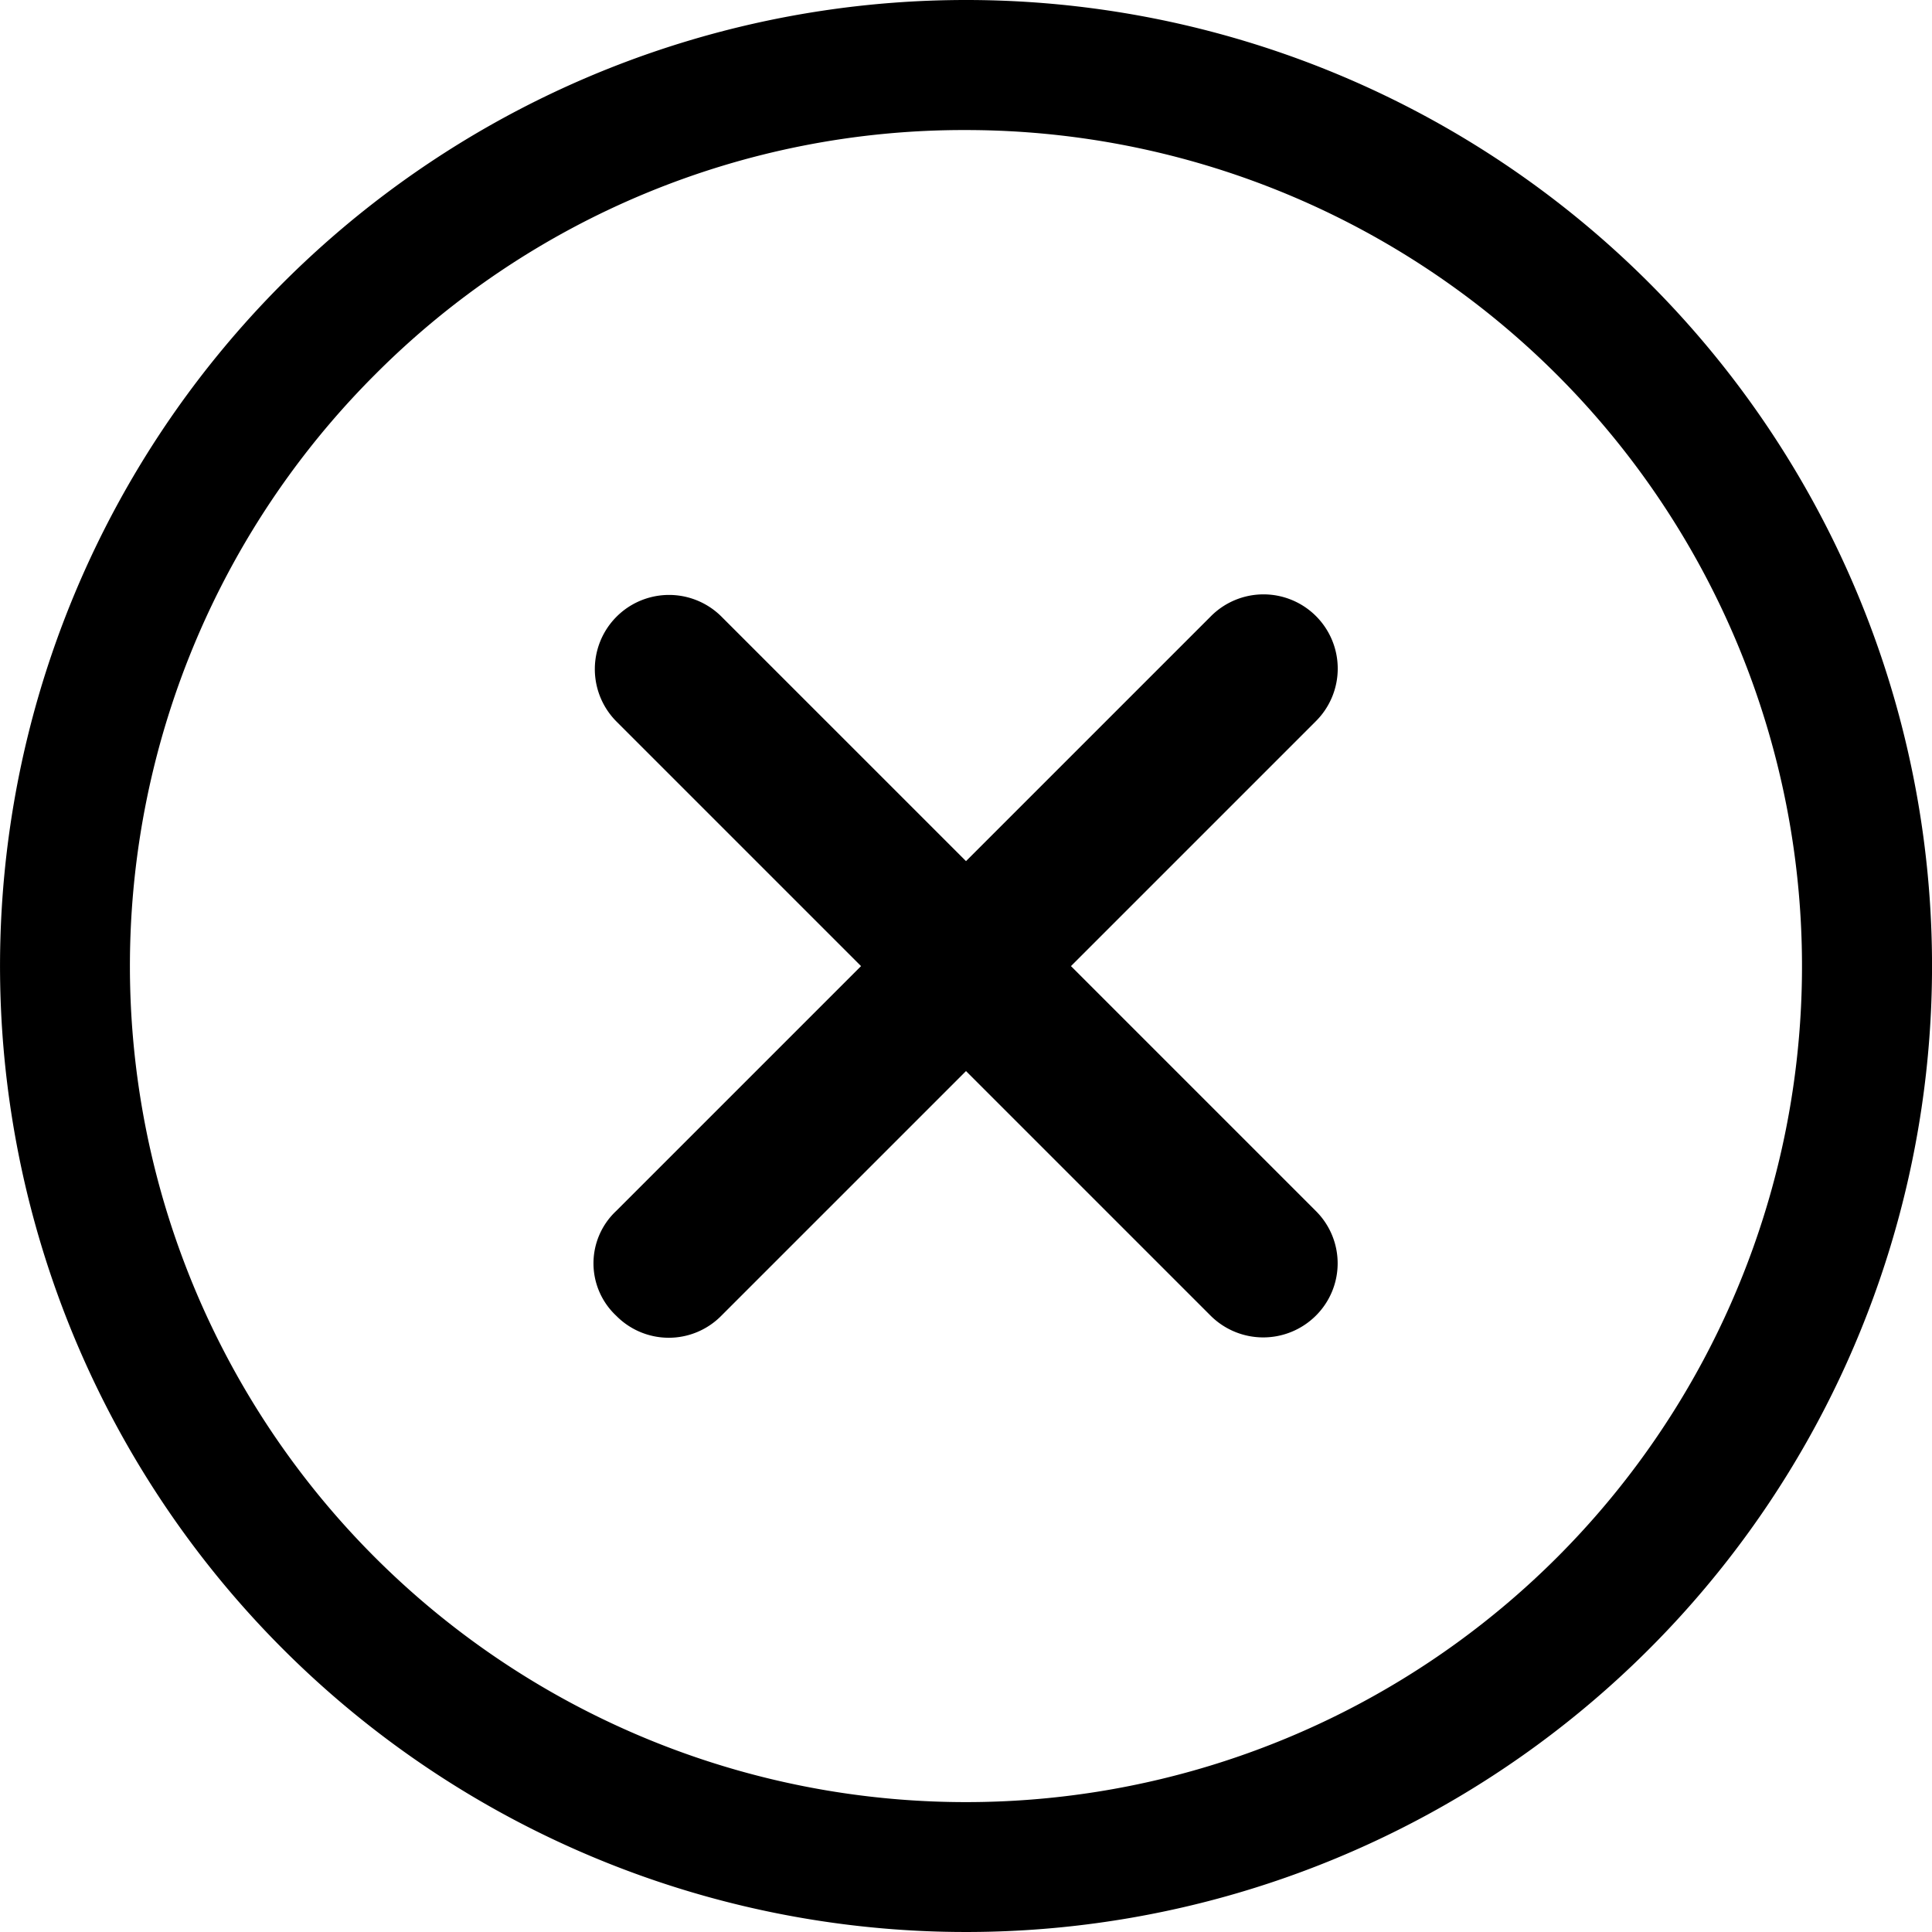
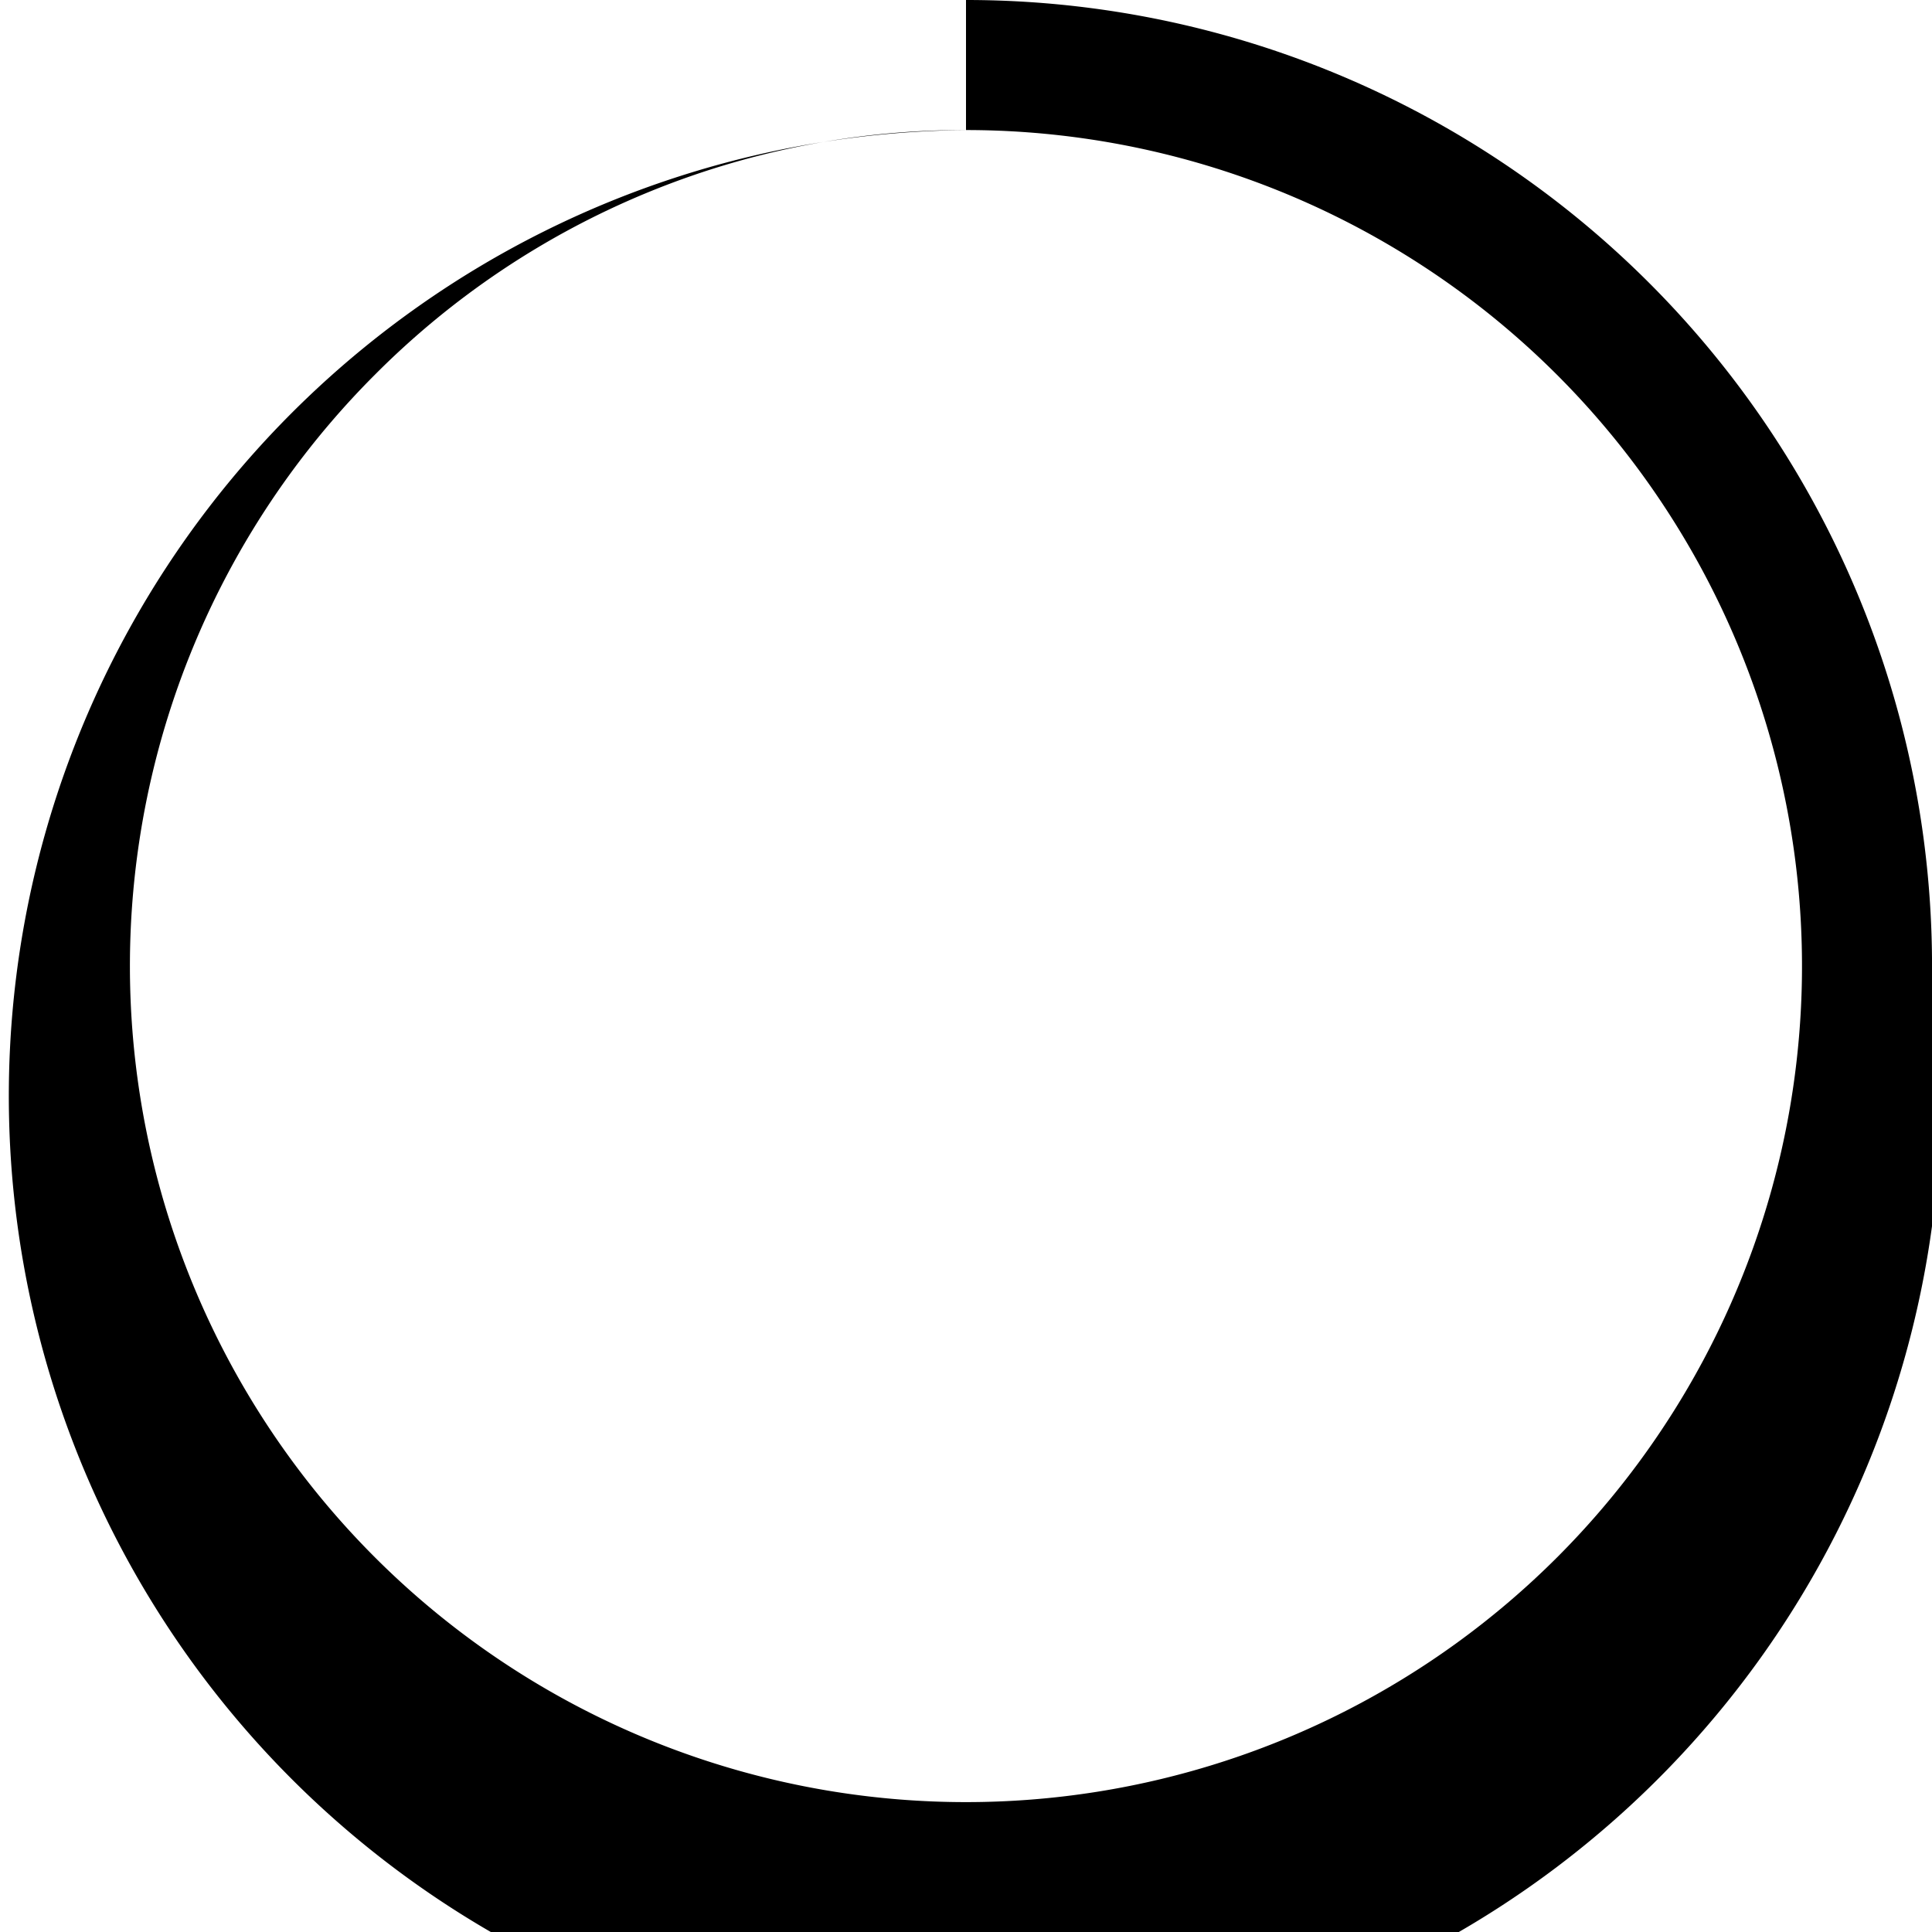
<svg xmlns="http://www.w3.org/2000/svg" width="100%" height="100%" viewBox="0 0 56.124 56.124">
  <g id="close-circle" transform="translate(-3.375 -3.375)">
-     <path id="Path_532" data-name="Path 532" d="M33.341,30.3l-7.11-7.11,7.11-7.11a2.156,2.156,0,1,0-3.049-3.049l-7.11,7.11-7.11-7.11a2.156,2.156,0,0,0-3.049,3.049l7.11,7.11-7.11,7.11a2.085,2.085,0,0,0,0,3.049,2.142,2.142,0,0,0,3.049,0l7.11-7.11,7.11,7.11a2.166,2.166,0,0,0,3.049,0A2.142,2.142,0,0,0,33.341,30.3Z" transform="translate(8.255 8.25)" />
-     <path id="Path_533" data-name="Path 533" d="M31.437,7.153A24.288,24.288,0,0,1,48.612,48.612,24.288,24.288,0,0,1,14.263,14.263a24.124,24.124,0,0,1,17.174-7.11m0-3.778A28.062,28.062,0,1,0,59.5,31.437,28.058,28.058,0,0,0,31.437,3.375Z" transform="translate(0 0)" />
+     <path id="Path_533" data-name="Path 533" d="M31.437,7.153A24.288,24.288,0,0,1,48.612,48.612,24.288,24.288,0,0,1,14.263,14.263a24.124,24.124,0,0,1,17.174-7.11A28.062,28.062,0,1,0,59.5,31.437,28.058,28.058,0,0,0,31.437,3.375Z" transform="translate(0 0)" />
  </g>
</svg>